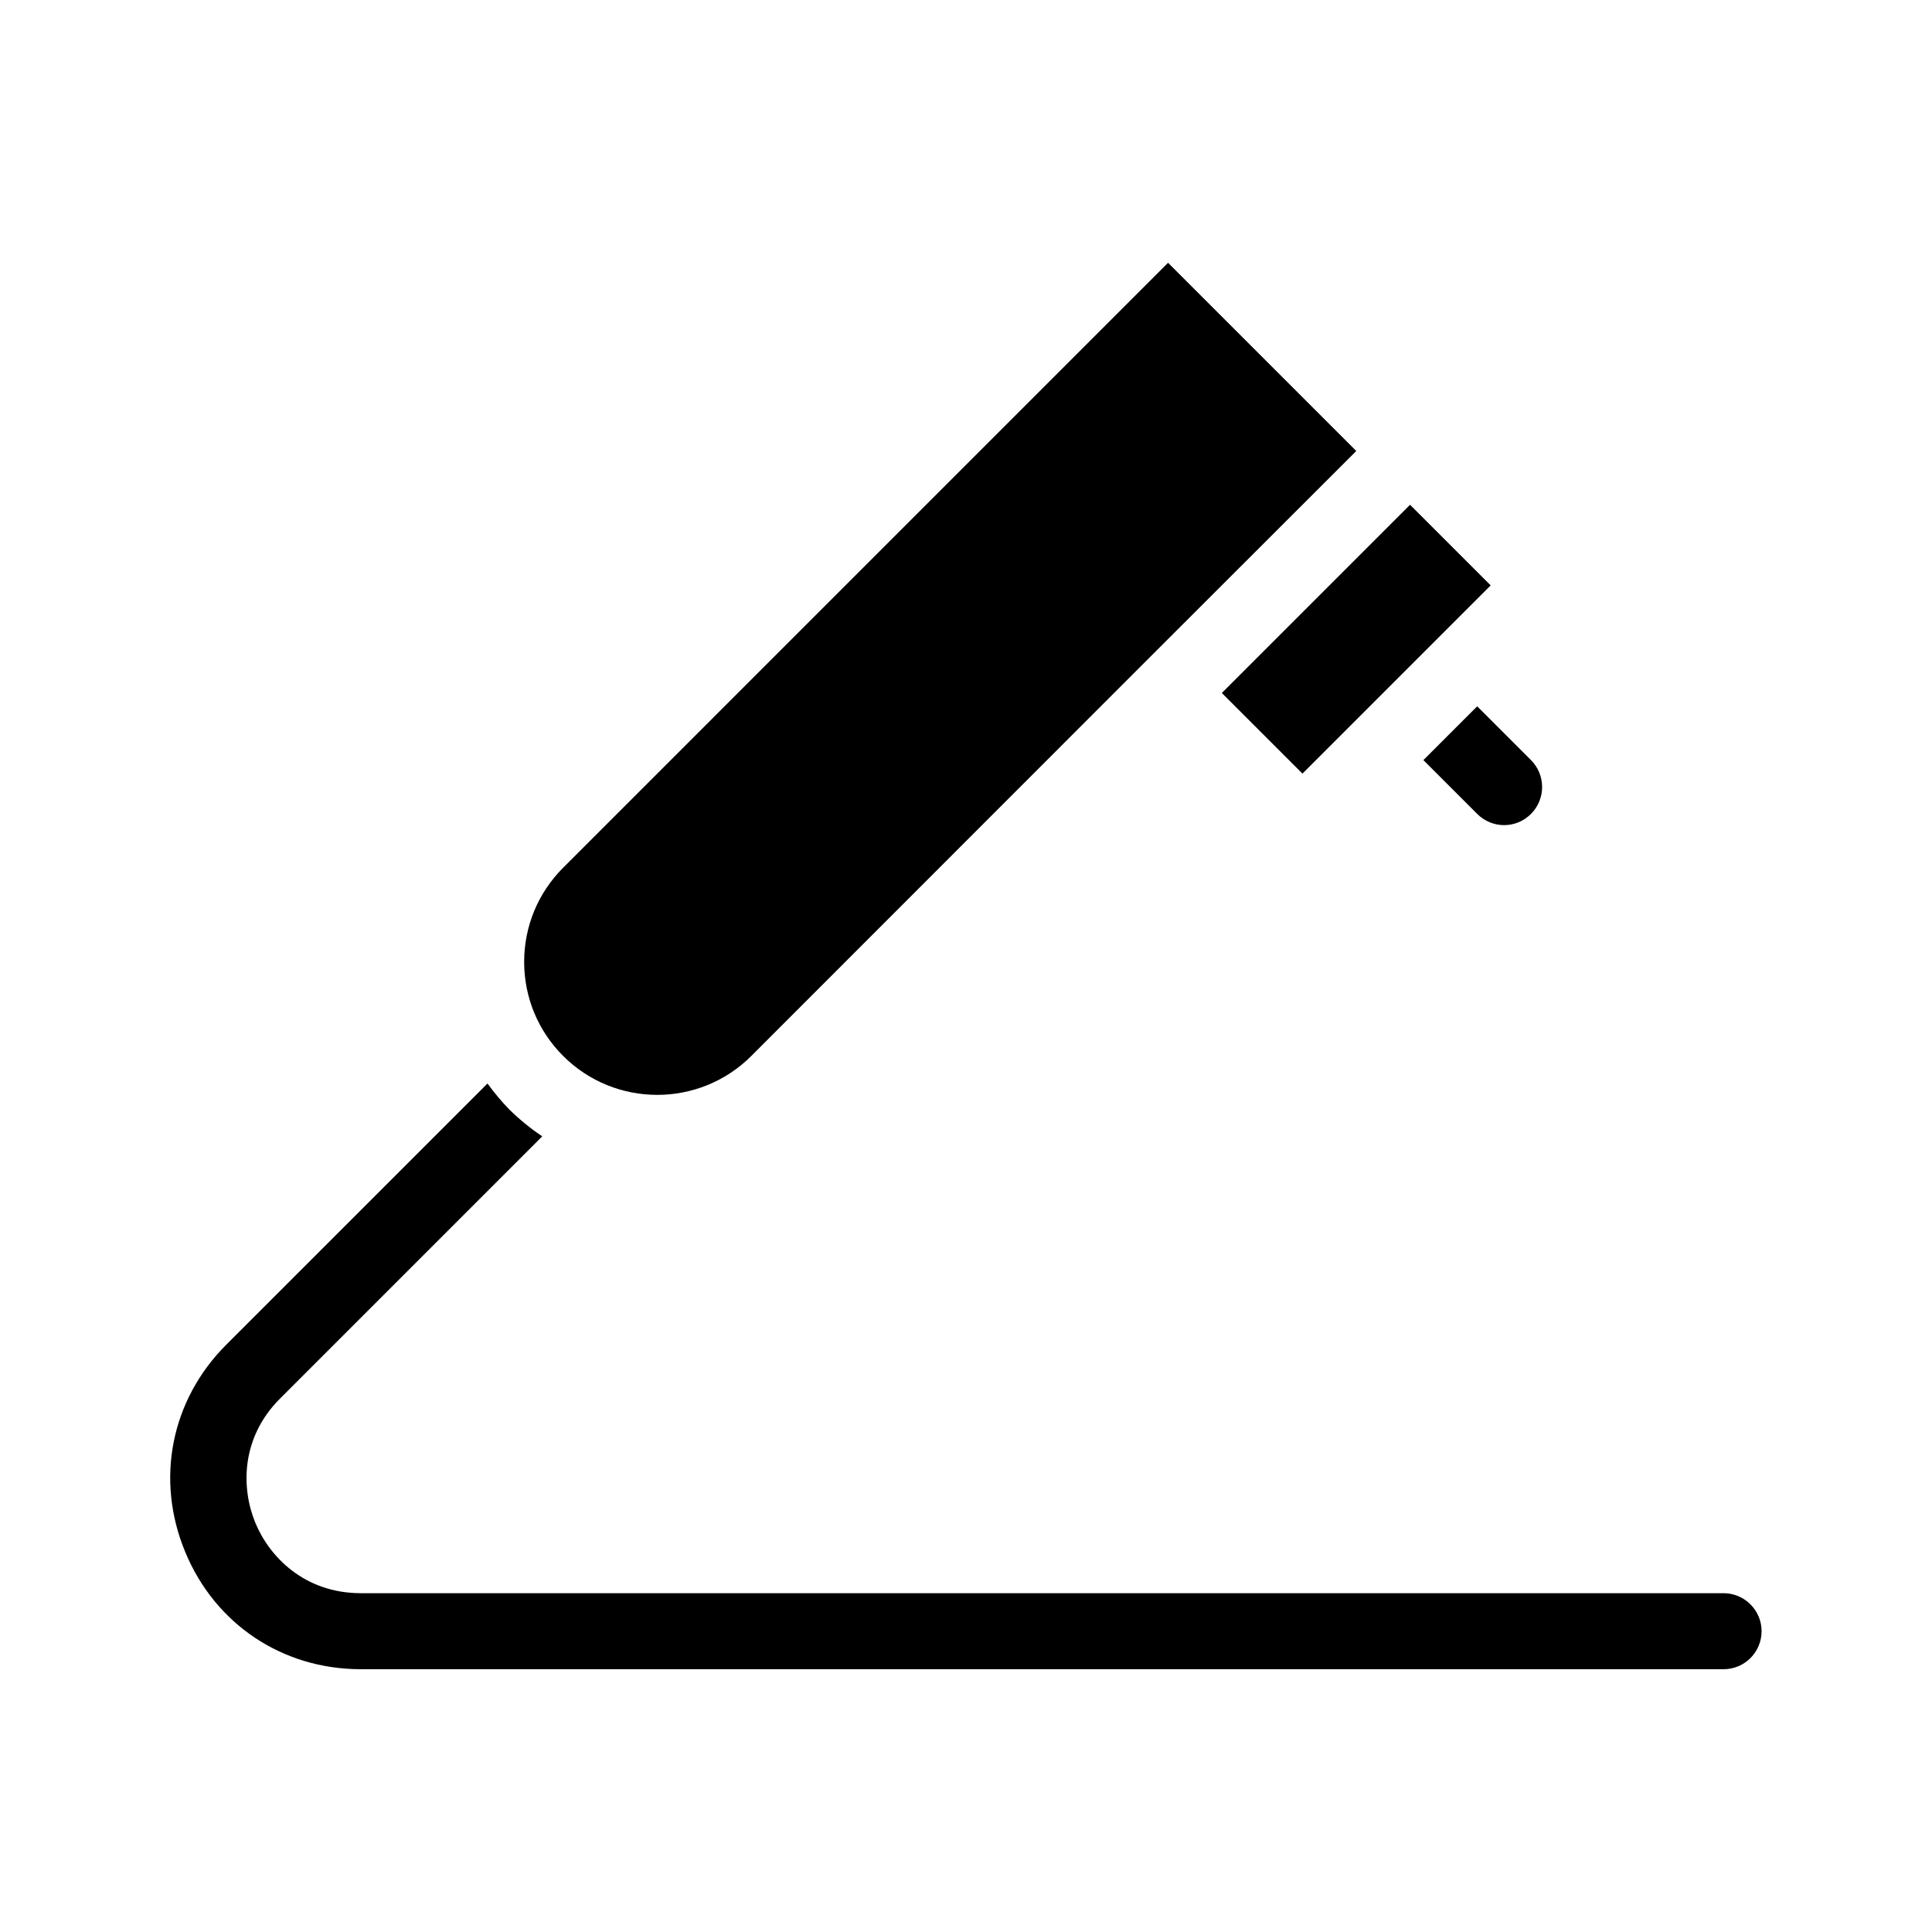
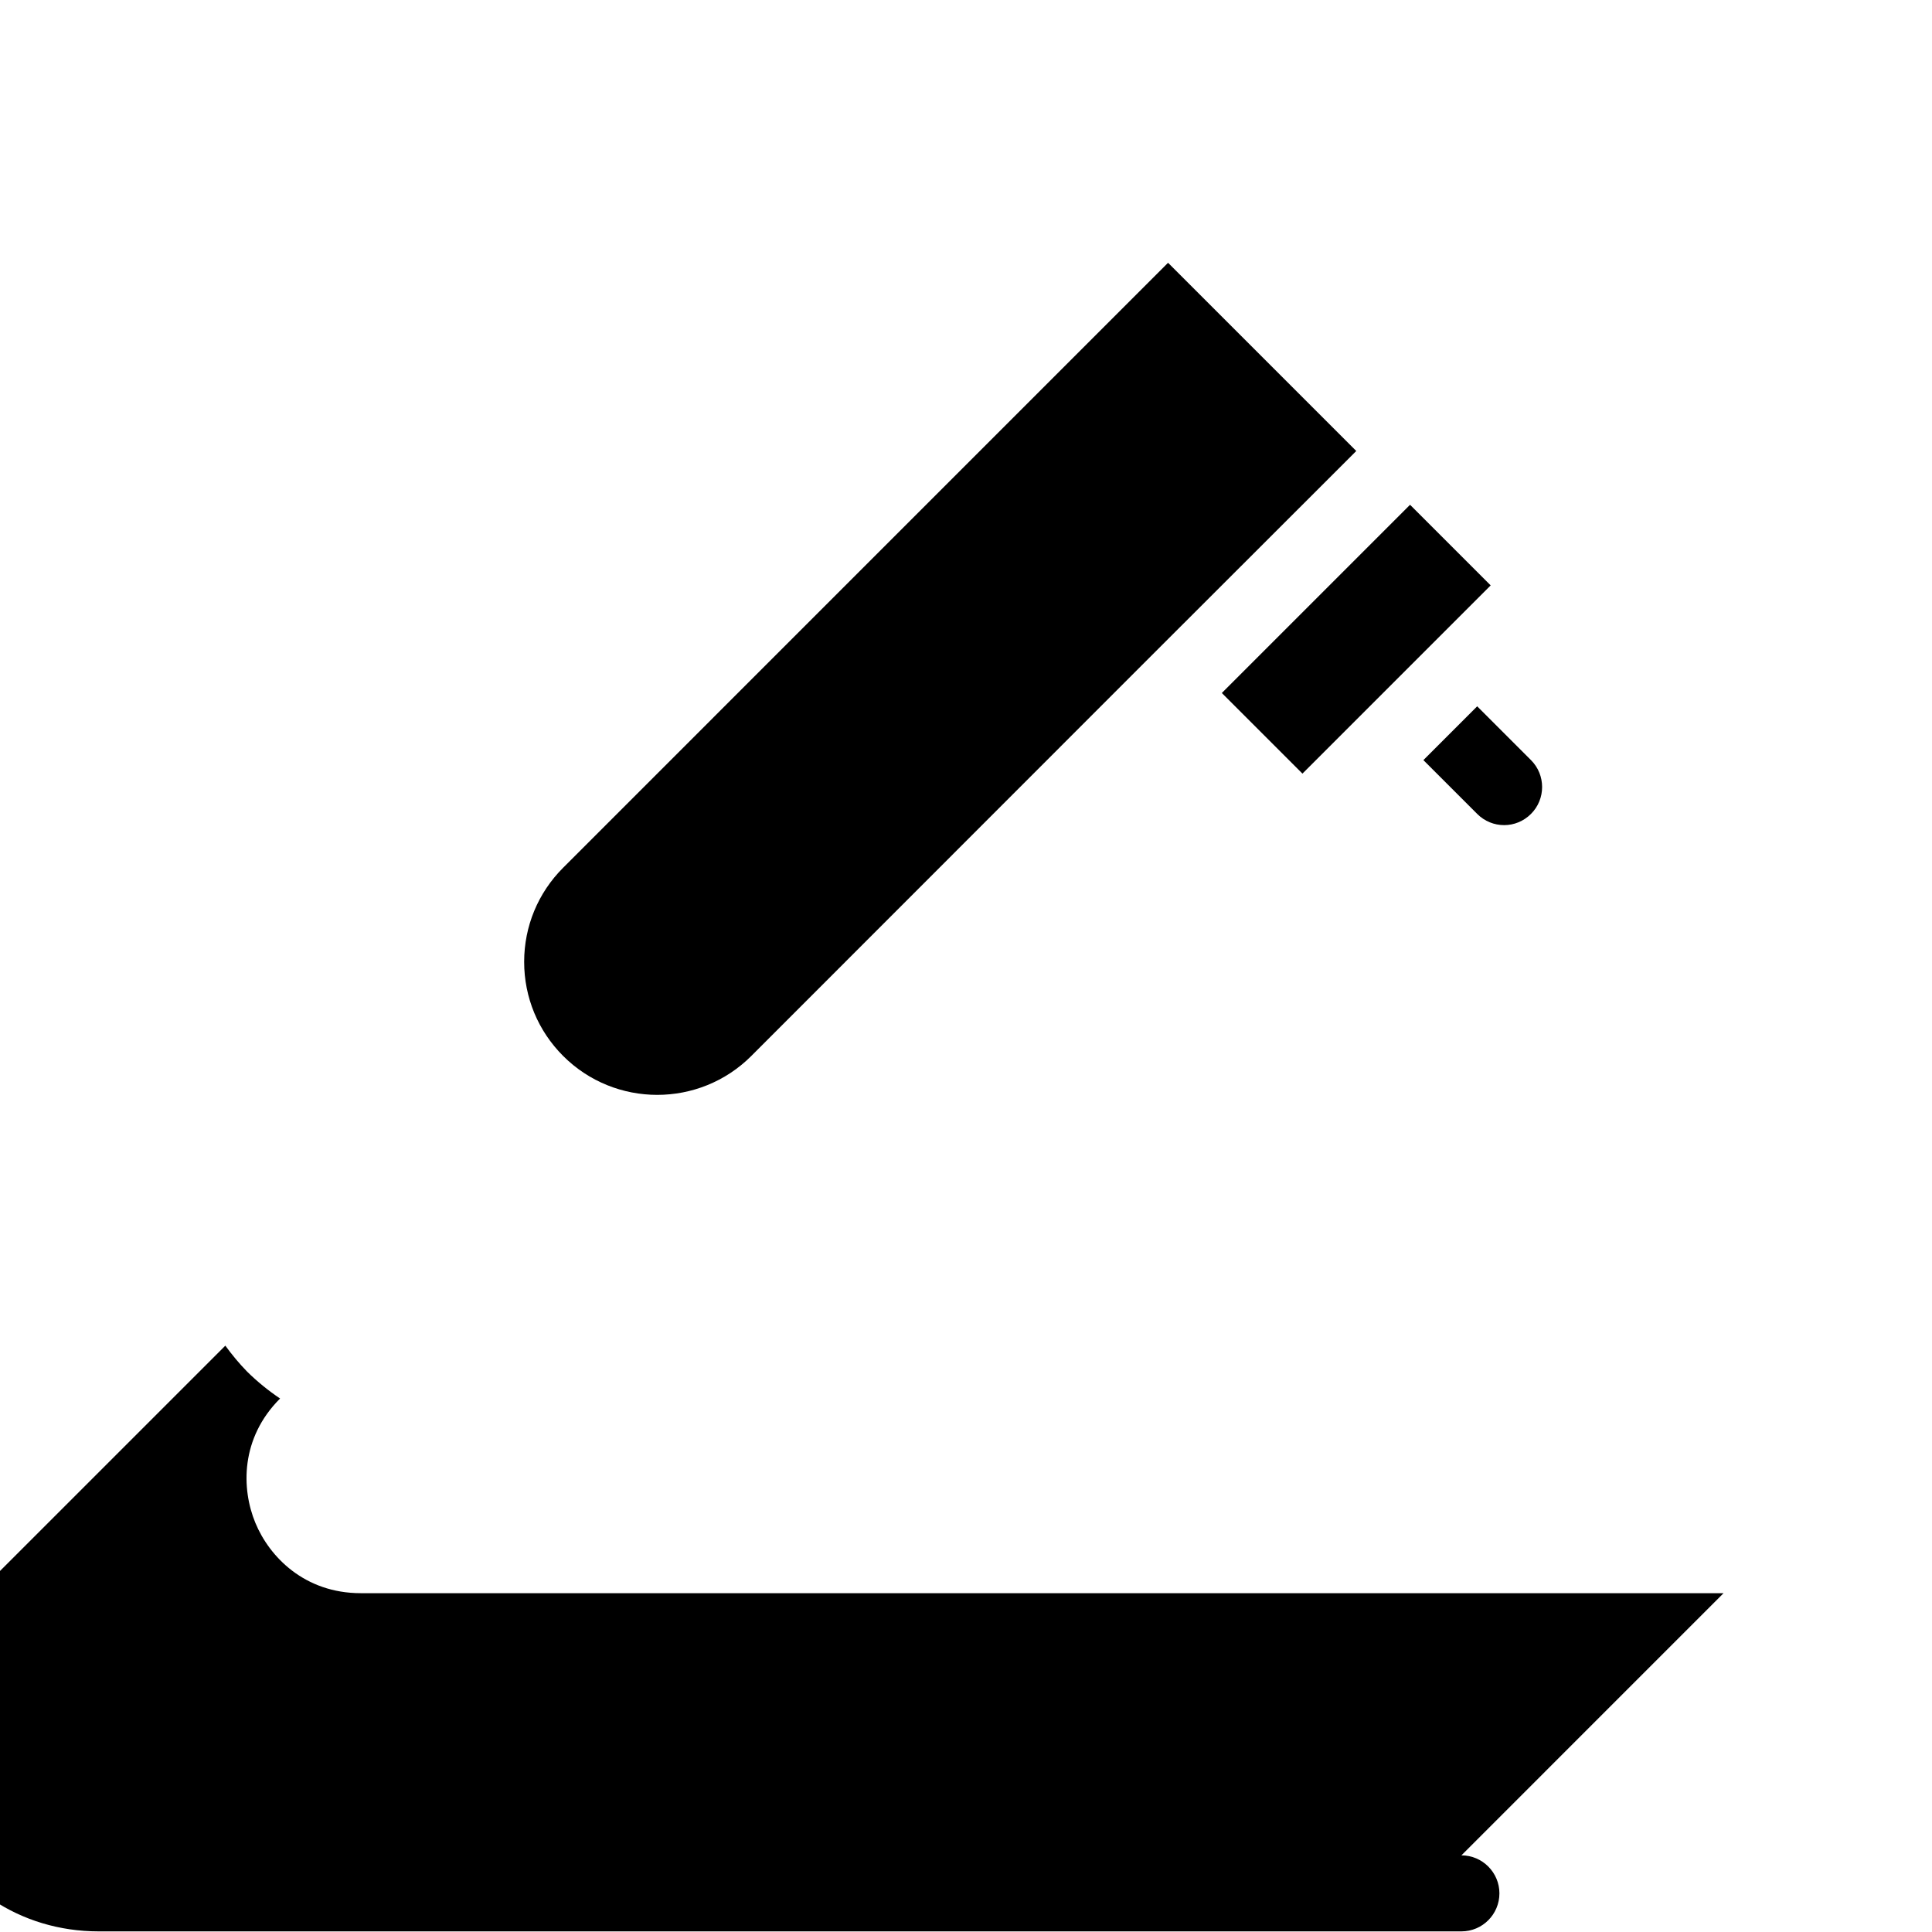
<svg xmlns="http://www.w3.org/2000/svg" fill="#000000" width="800px" height="800px" version="1.1" viewBox="144 144 512 512">
-   <path d="m535.47 331.18 14.258 14.258c3.93 3.93 3.93 10.328 0 14.258-1.965 1.965-4.535 2.973-7.106 2.973-2.621 0-5.188-1.008-7.152-2.973l-14.258-14.258zm65.293 235.03h-361.13c-14.914 0-24.234-9.621-27.961-18.641-3.727-9.02-3.981-22.418 6.551-32.949l69.477-69.477c-3.074-2.066-5.996-4.434-8.715-7.106-2.117-2.168-4.031-4.484-5.793-6.902l-69.23 69.223c-14.66 14.66-18.844 35.719-10.883 54.914 7.91 19.145 25.746 31.086 46.551 31.086h361.13c5.594 0 10.078-4.535 10.078-10.078 0.004-5.488-4.481-10.07-10.074-10.07zm-257.65-142.38 103.28-103.33 57.031-56.98-49.879-49.879-160.31 160.32c-6.648 6.648-10.328 15.516-10.328 24.938s3.68 18.289 10.328 24.938c13.754 13.754 36.121 13.754 49.875 0zm146.05-74.816 49.879-49.879-21.363-21.363-49.879 49.879z" />
+   <path d="m535.47 331.18 14.258 14.258c3.93 3.93 3.93 10.328 0 14.258-1.965 1.965-4.535 2.973-7.106 2.973-2.621 0-5.188-1.008-7.152-2.973l-14.258-14.258zm65.293 235.03h-361.13c-14.914 0-24.234-9.621-27.961-18.641-3.727-9.02-3.981-22.418 6.551-32.949c-3.074-2.066-5.996-4.434-8.715-7.106-2.117-2.168-4.031-4.484-5.793-6.902l-69.23 69.223c-14.66 14.66-18.844 35.719-10.883 54.914 7.91 19.145 25.746 31.086 46.551 31.086h361.13c5.594 0 10.078-4.535 10.078-10.078 0.004-5.488-4.481-10.07-10.074-10.07zm-257.65-142.38 103.28-103.33 57.031-56.98-49.879-49.879-160.31 160.32c-6.648 6.648-10.328 15.516-10.328 24.938s3.68 18.289 10.328 24.938c13.754 13.754 36.121 13.754 49.875 0zm146.05-74.816 49.879-49.879-21.363-21.363-49.879 49.879z" />
</svg>